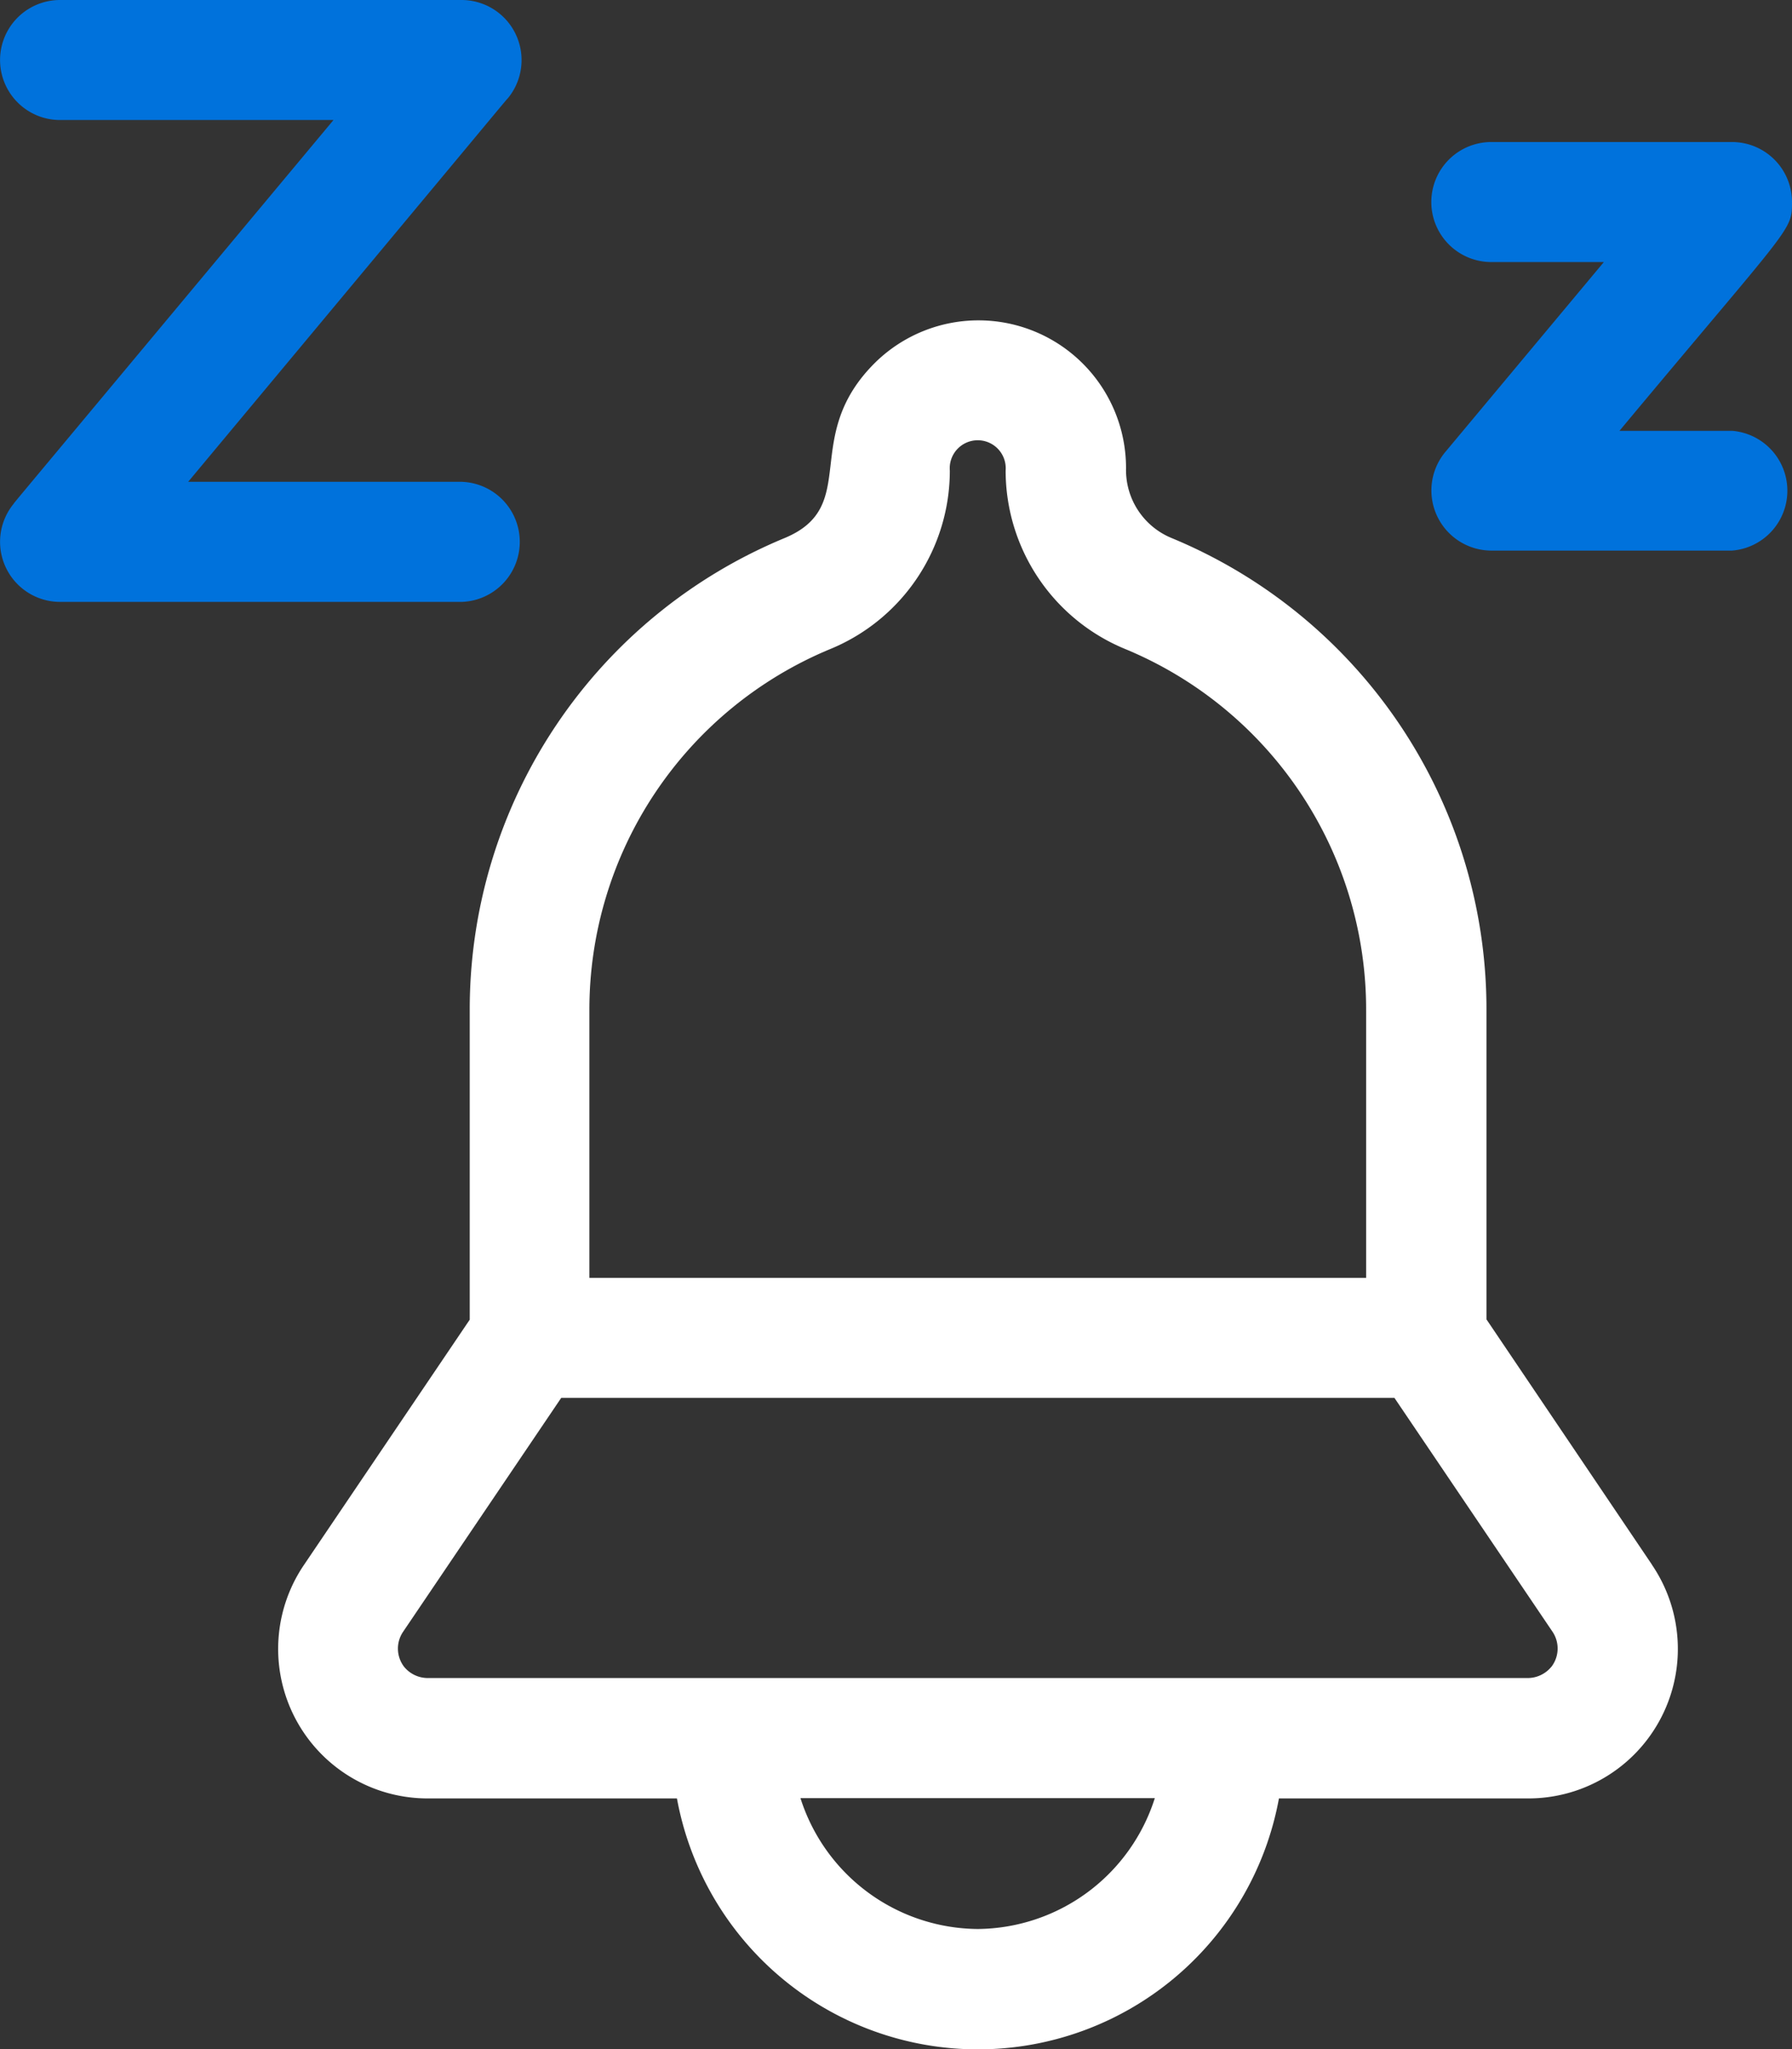
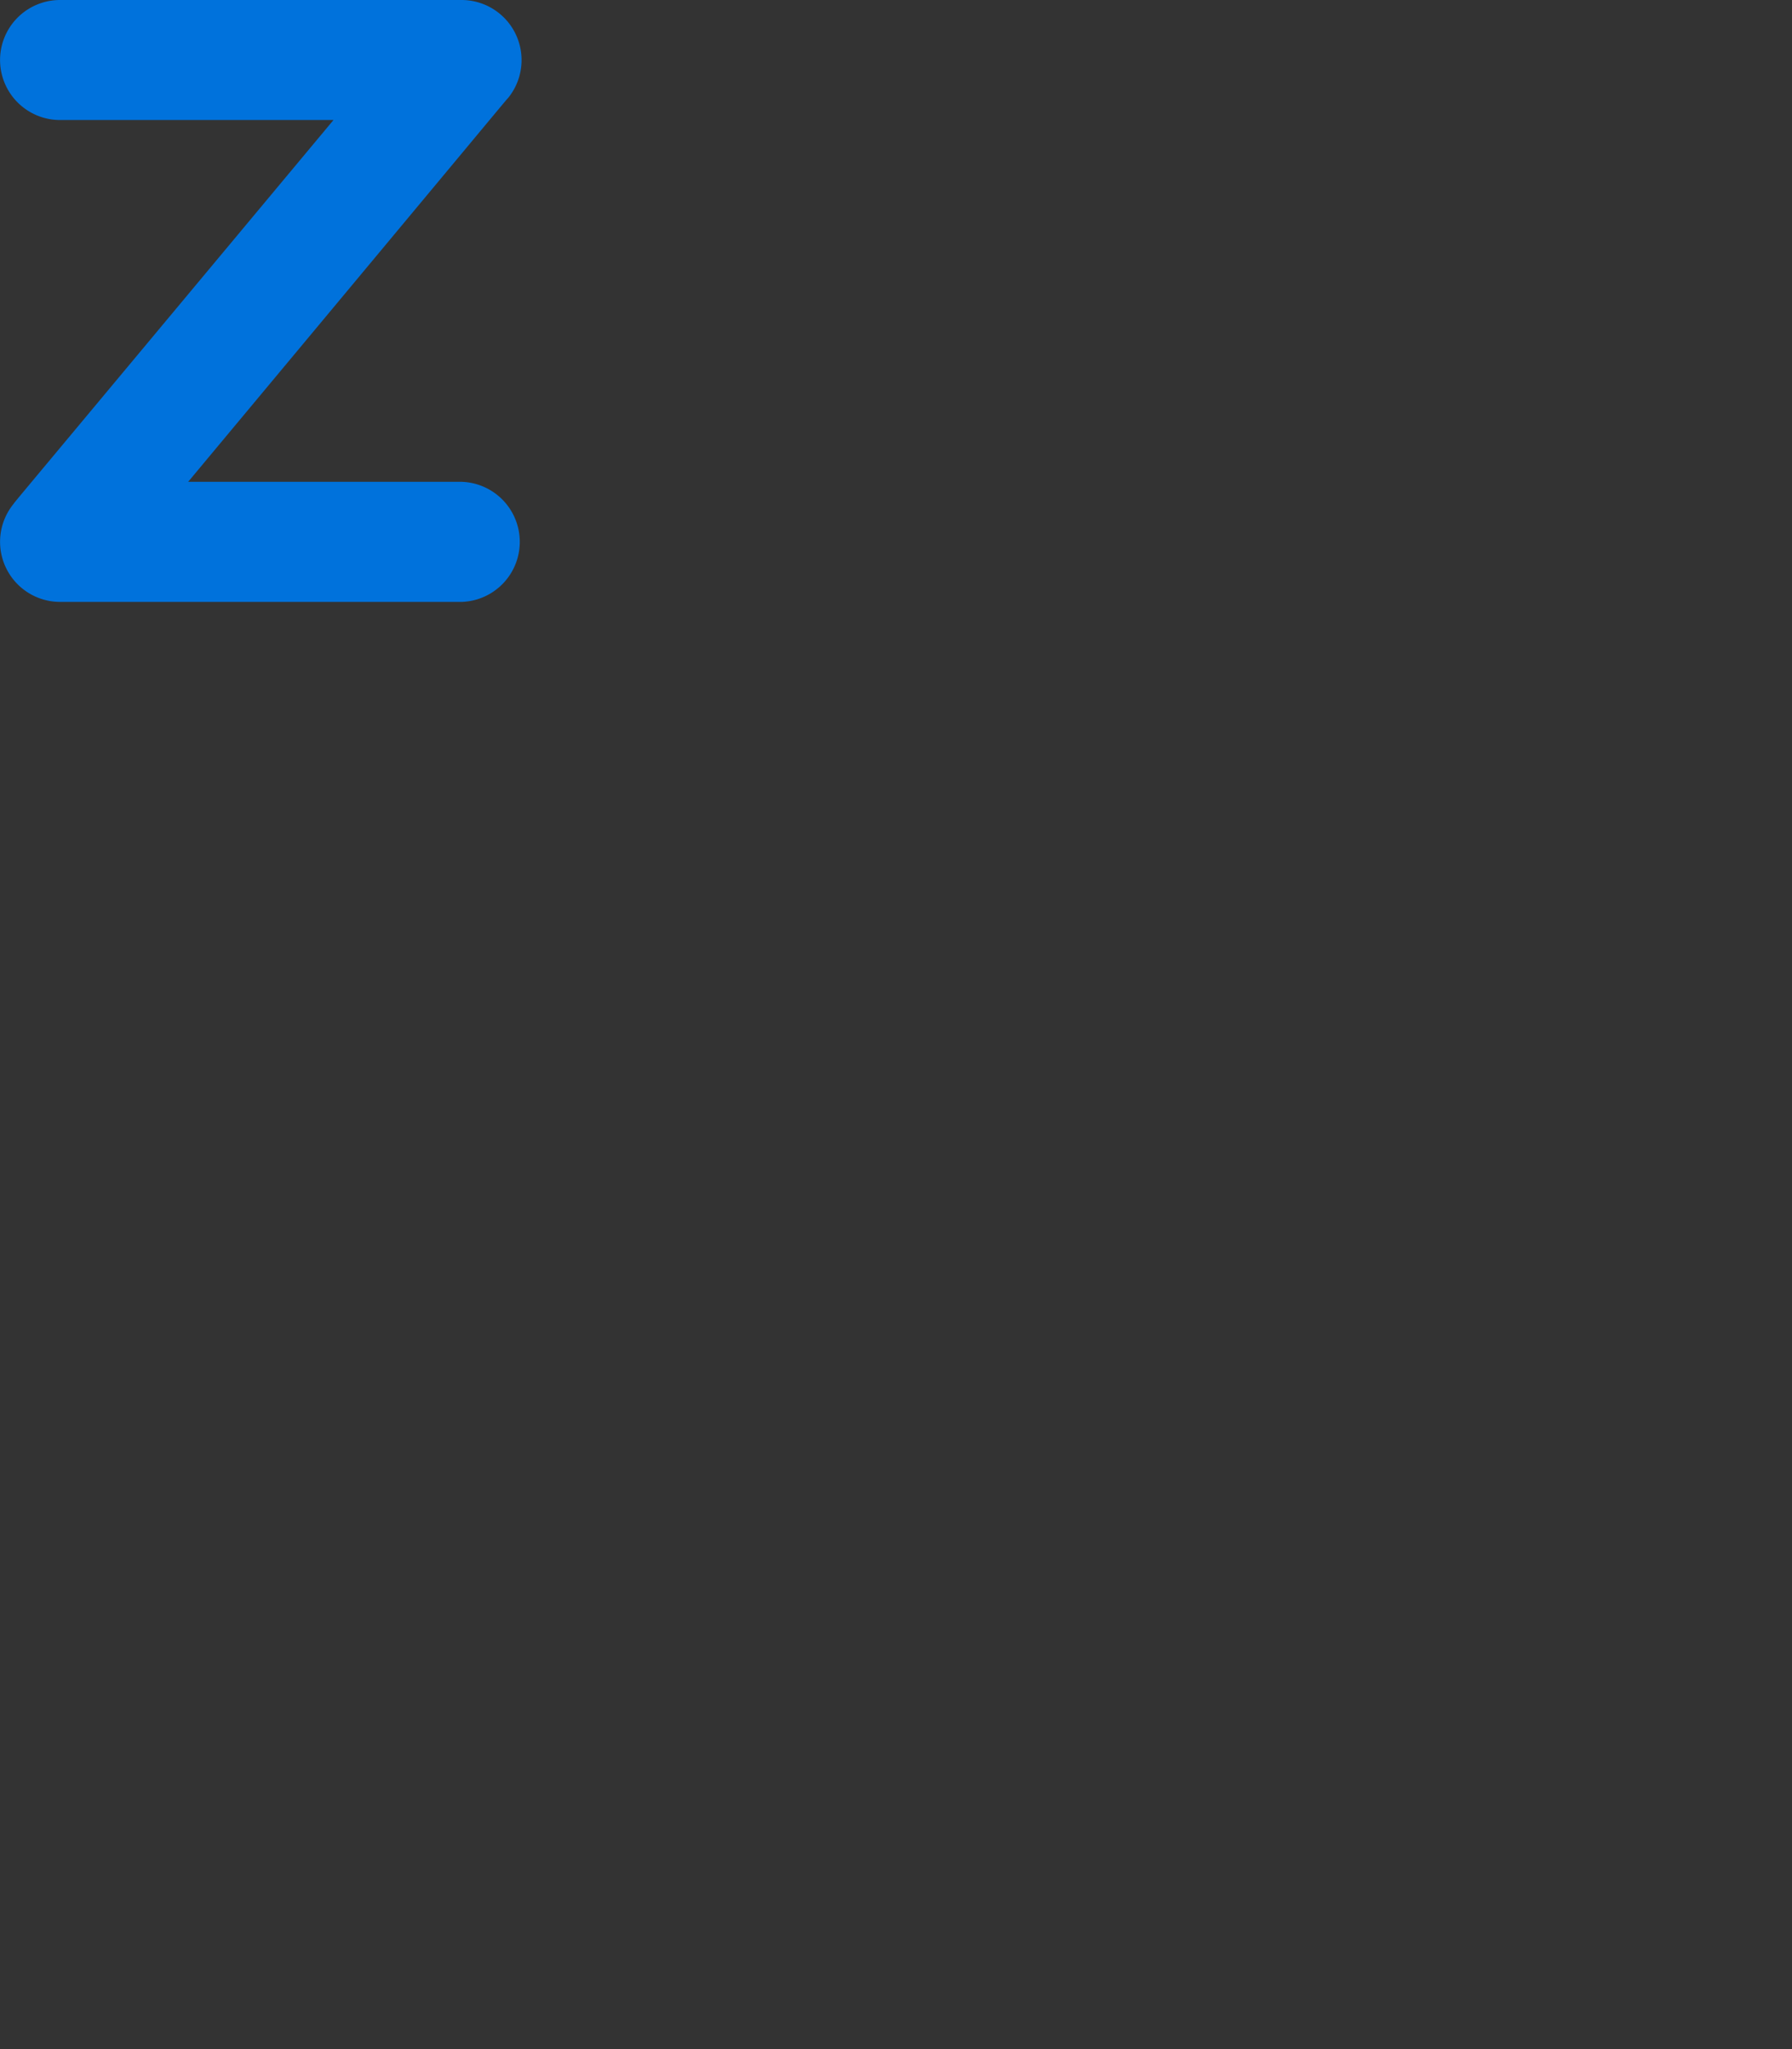
<svg xmlns="http://www.w3.org/2000/svg" width="29.249" height="33.427" viewBox="0 0 29.249 33.427">
  <rect x="0" y="0" width="29.249" height="33.427" fill="#333333" stroke="none" />
  <g id="Grupo_42" data-name="Grupo 42" transform="translate(-949.751 -755.572)">
    <path id="Trazado_24" data-name="Trazado 24" d="M957.286,763.432h-4.464c5.225-6.264,5.209-6.254,5.216-6.254a.98.98,0,0,0-.752-1.606h-6.555a.979.979,0,0,0,0,1.958h4.463c-5.3,6.353-5.222,6.254-5.215,6.254a.98.98,0,0,0,.752,1.607h6.555A.98.98,0,0,0,957.286,763.432Z" fill="#0072dc" />
-     <path id="Trazado_25" data-name="Trazado 25" d="M978.021,762.6h-1.837c2.81-3.37,2.816-3.252,2.816-3.732a.979.979,0,0,0-.979-.979h-3.929a.979.979,0,0,0,0,1.958h1.837l-2.589,3.1a.981.981,0,0,0,.751,1.607h3.93A.98.98,0,0,0,978.021,762.6Z" fill="#0072dc" />
-     <path id="Trazado_26" data-name="Trazado 26" d="M976.713,781.095l-2.7-4v-5.063h0a8.318,8.318,0,0,0-5.137-7.682,1.2,1.2,0,0,1-.746-1.138,2.408,2.408,0,0,0-4.086-1.733c-1.246,1.223-.227,2.348-1.488,2.871a8.32,8.32,0,0,0-5.138,7.682V777.1l-2.705,4a2.439,2.439,0,0,0,2.039,3.81H960.8a4.995,4.995,0,0,0,9.826,0h4.05a2.439,2.439,0,0,0,2.039-3.81ZM963.3,766.161a3.148,3.148,0,0,0,1.954-2.913.457.457,0,1,1,.911,0,3.149,3.149,0,0,0,1.955,2.913,6.367,6.367,0,0,1,3.929,5.907h0v4.35H959.371v-4.365A6.368,6.368,0,0,1,963.3,766.161Zm2.41,20.879a3.061,3.061,0,0,1-2.894-2.135H968.6A3.059,3.059,0,0,1,965.711,787.04Zm9.362-4.277a.5.5,0,0,1-.4.183H956.747a.5.5,0,0,1-.4-.183.488.488,0,0,1-.017-.571l2.581-3.816h13.6l2.581,3.816A.49.49,0,0,1,975.073,782.763Z" fill="#fff" />
  </g>
</svg>